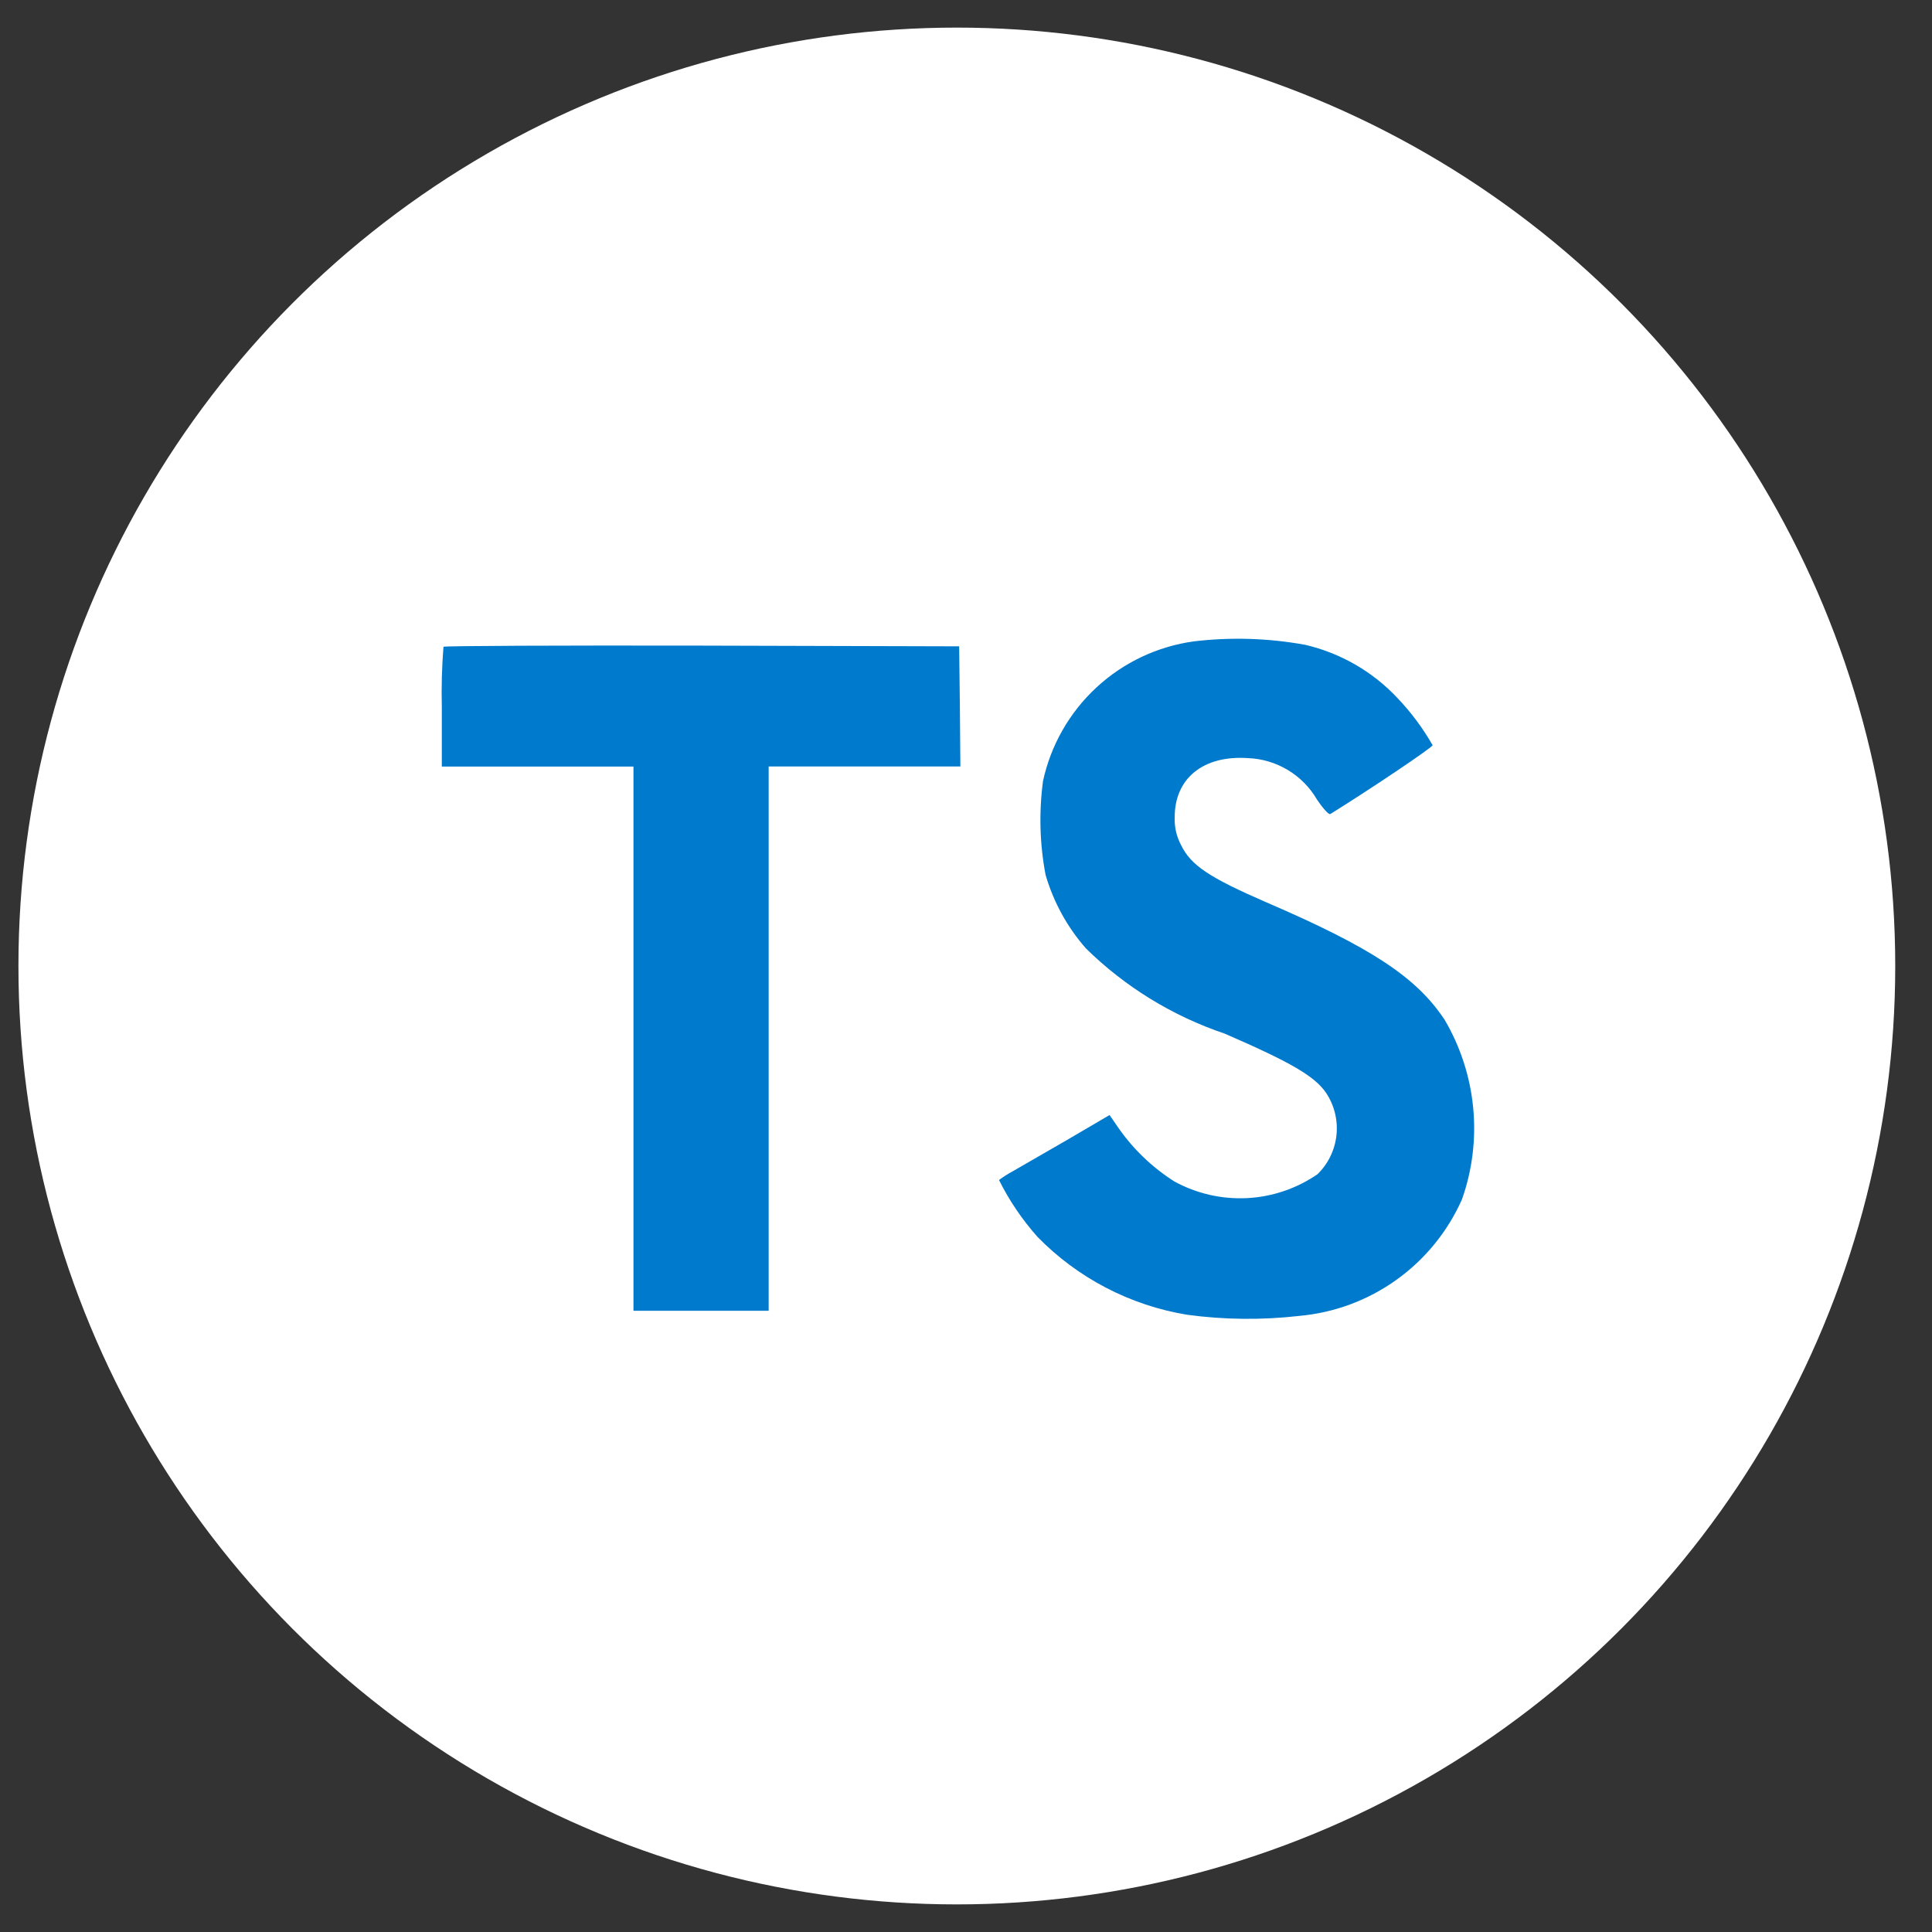
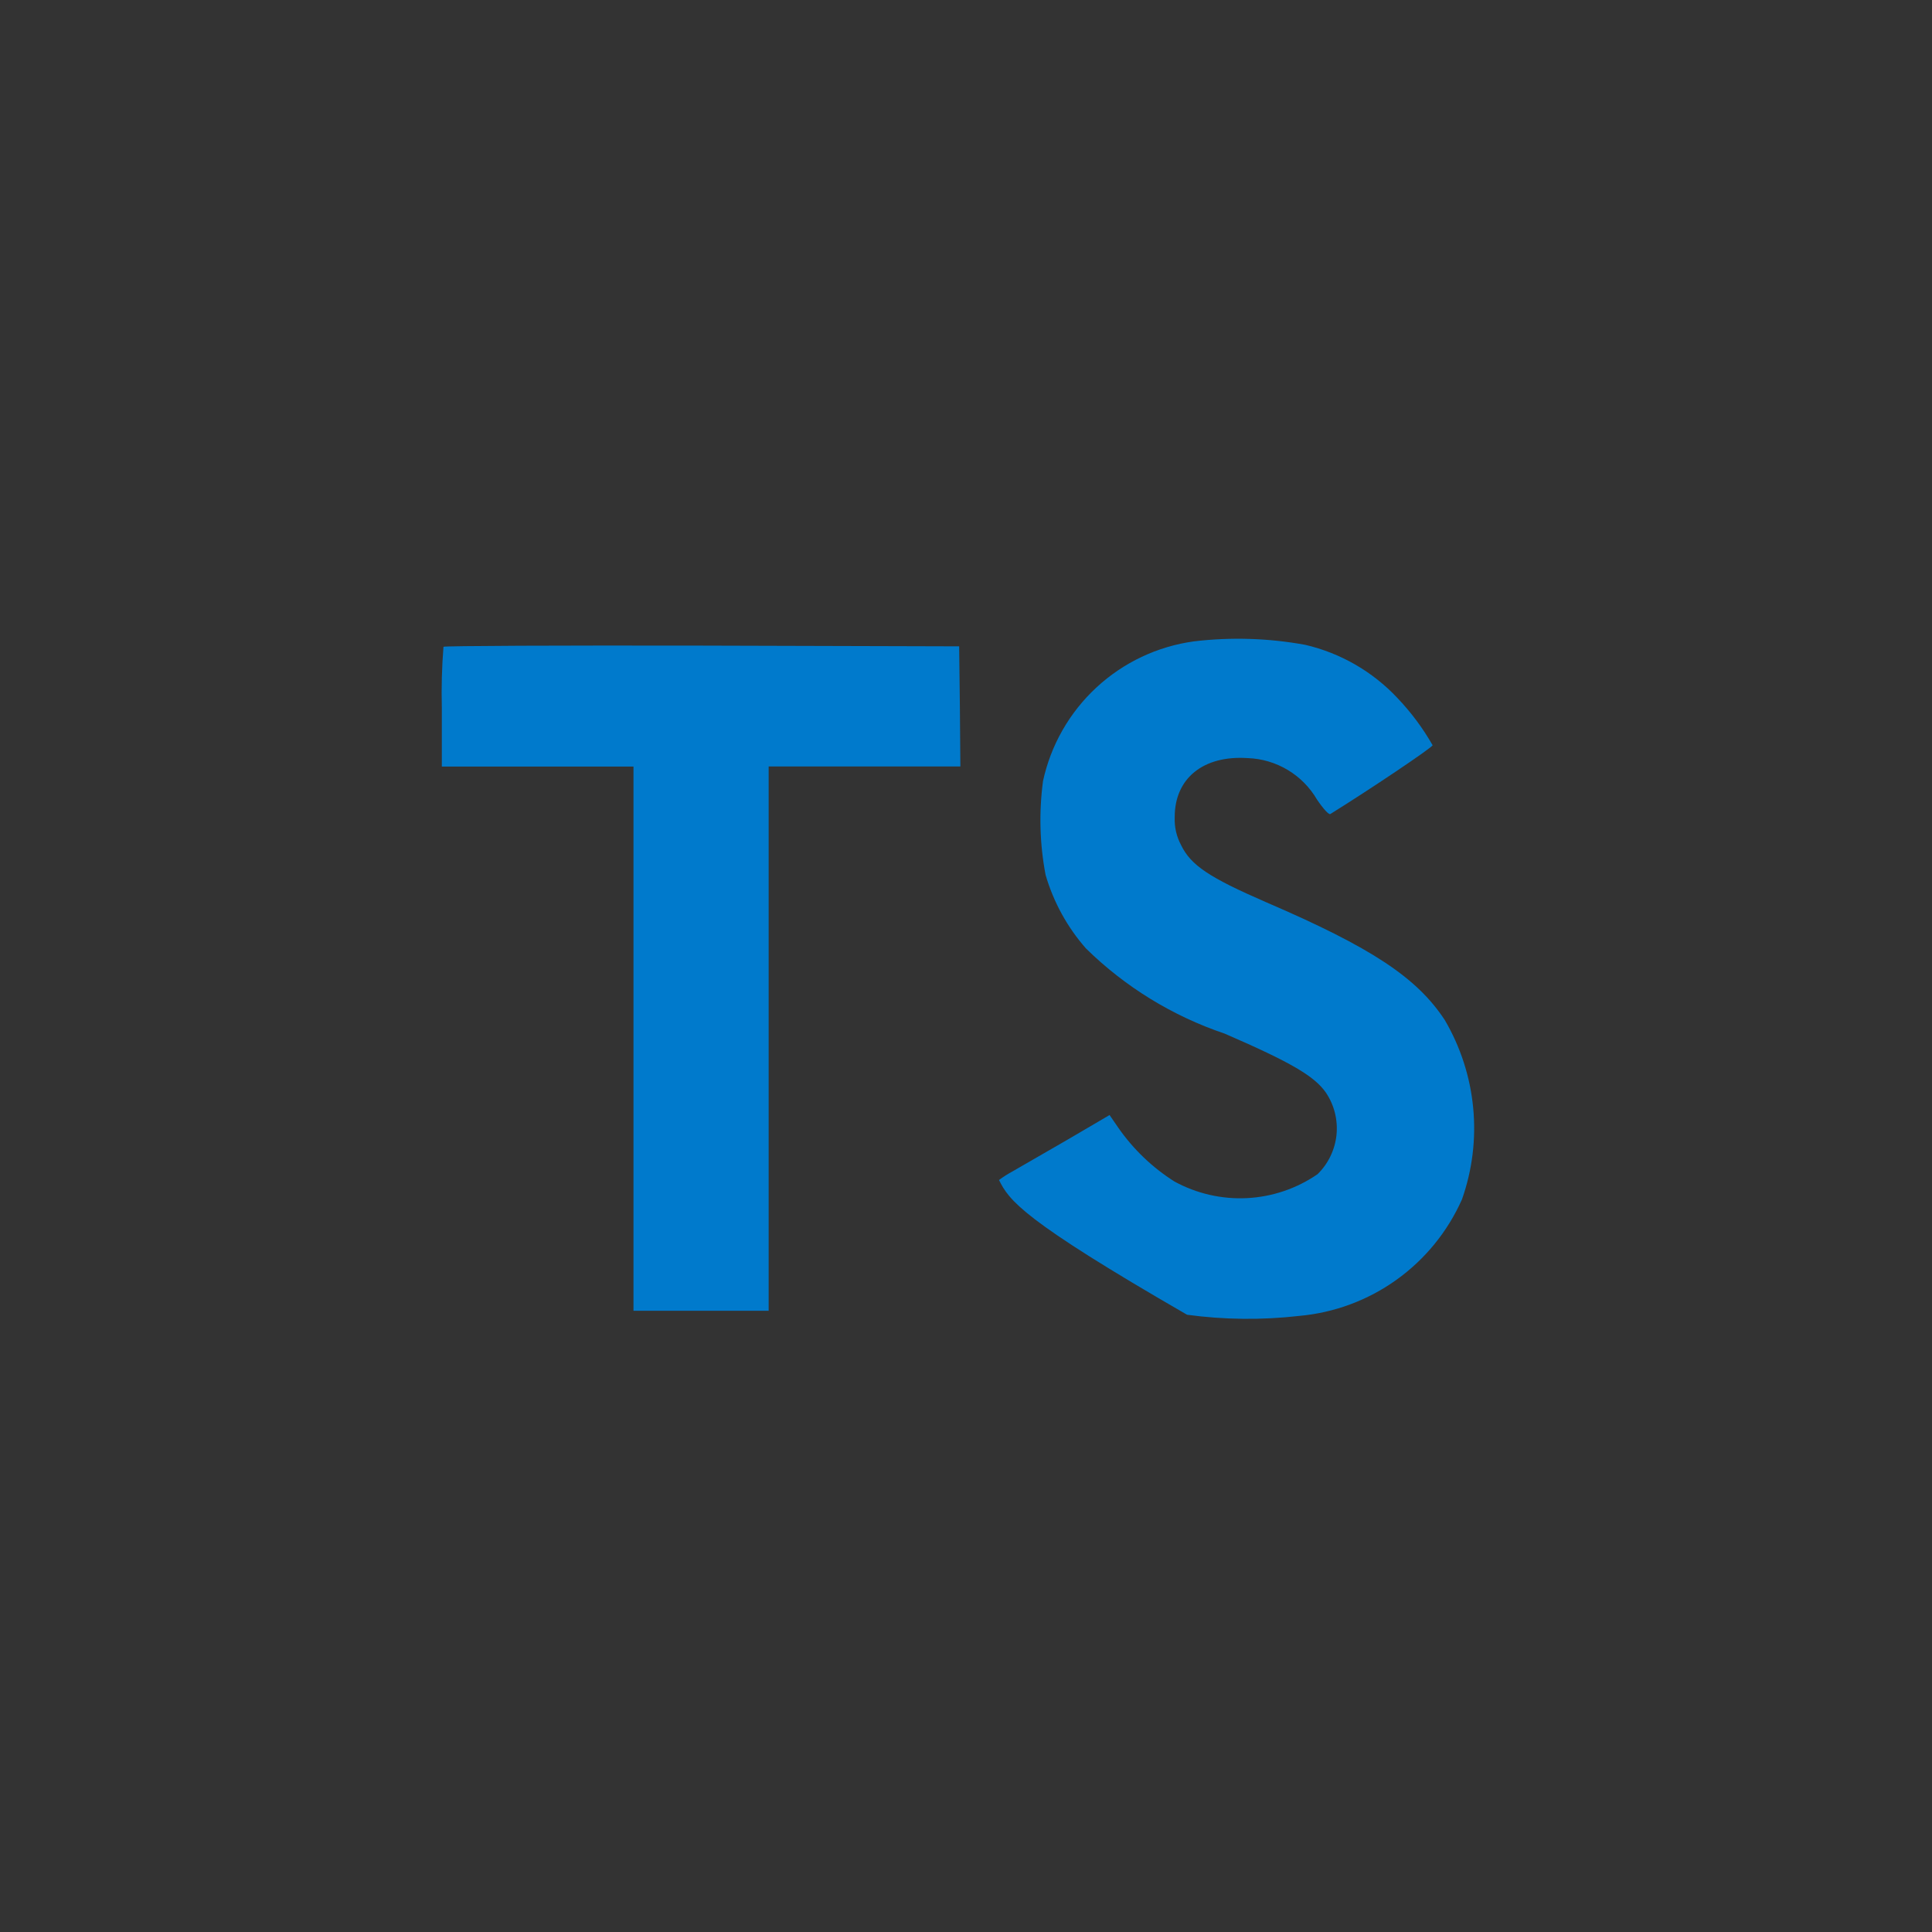
<svg xmlns="http://www.w3.org/2000/svg" width="35" height="35" viewBox="0 0 35 35" fill="none">
  <rect x="0" y="0" width="35" height="35" fill="#333333" stroke="none" />
-   <circle cx="17.334" cy="17.5" r="17" fill="white" />
-   <path d="M23.647 11.682C24.285 11.831 24.865 12.165 25.314 12.643C25.561 12.902 25.776 13.19 25.953 13.5C25.961 13.534 24.802 14.312 24.1 14.747C24.074 14.764 23.973 14.654 23.858 14.484C23.73 14.264 23.547 14.079 23.328 13.948C23.109 13.817 22.861 13.743 22.606 13.734C21.798 13.679 21.277 14.102 21.281 14.809C21.274 14.983 21.314 15.155 21.396 15.309C21.574 15.676 21.904 15.896 22.94 16.346C24.848 17.167 25.667 17.709 26.173 18.478C26.458 18.964 26.634 19.507 26.688 20.068C26.742 20.63 26.673 21.196 26.485 21.728C26.226 22.311 25.816 22.814 25.298 23.185C24.779 23.557 24.171 23.782 23.536 23.839C22.86 23.916 22.178 23.909 21.505 23.818C20.473 23.648 19.523 23.153 18.793 22.405C18.517 22.094 18.283 21.749 18.098 21.377C18.176 21.319 18.258 21.267 18.343 21.221C18.462 21.153 18.91 20.895 19.333 20.65L20.101 20.2L20.262 20.434C20.532 20.821 20.876 21.15 21.274 21.403C21.676 21.623 22.132 21.728 22.59 21.705C23.048 21.682 23.49 21.532 23.868 21.272C24.063 21.082 24.184 20.829 24.212 20.559C24.239 20.288 24.171 20.016 24.018 19.791C23.811 19.495 23.388 19.246 22.186 18.725C21.243 18.407 20.384 17.88 19.674 17.183C19.335 16.798 19.086 16.343 18.942 15.851C18.835 15.29 18.82 14.716 18.895 14.15C19.036 13.499 19.374 12.907 19.863 12.454C20.352 12.001 20.968 11.71 21.628 11.619C22.3 11.539 22.981 11.56 23.647 11.682ZM17.389 12.794L17.398 13.885H13.925V23.746H11.476V13.887H8.004V12.816C7.995 12.45 8.005 12.082 8.034 11.717C8.047 11.7 10.158 11.691 12.718 11.696L17.376 11.709L17.389 12.794Z" fill="#007ACC" />
+   <path d="M23.647 11.682C24.285 11.831 24.865 12.165 25.314 12.643C25.561 12.902 25.776 13.19 25.953 13.5C25.961 13.534 24.802 14.312 24.1 14.747C24.074 14.764 23.973 14.654 23.858 14.484C23.73 14.264 23.547 14.079 23.328 13.948C23.109 13.817 22.861 13.743 22.606 13.734C21.798 13.679 21.277 14.102 21.281 14.809C21.274 14.983 21.314 15.155 21.396 15.309C21.574 15.676 21.904 15.896 22.94 16.346C24.848 17.167 25.667 17.709 26.173 18.478C26.458 18.964 26.634 19.507 26.688 20.068C26.742 20.63 26.673 21.196 26.485 21.728C26.226 22.311 25.816 22.814 25.298 23.185C24.779 23.557 24.171 23.782 23.536 23.839C22.86 23.916 22.178 23.909 21.505 23.818C18.517 22.094 18.283 21.749 18.098 21.377C18.176 21.319 18.258 21.267 18.343 21.221C18.462 21.153 18.91 20.895 19.333 20.65L20.101 20.2L20.262 20.434C20.532 20.821 20.876 21.15 21.274 21.403C21.676 21.623 22.132 21.728 22.59 21.705C23.048 21.682 23.49 21.532 23.868 21.272C24.063 21.082 24.184 20.829 24.212 20.559C24.239 20.288 24.171 20.016 24.018 19.791C23.811 19.495 23.388 19.246 22.186 18.725C21.243 18.407 20.384 17.88 19.674 17.183C19.335 16.798 19.086 16.343 18.942 15.851C18.835 15.29 18.82 14.716 18.895 14.15C19.036 13.499 19.374 12.907 19.863 12.454C20.352 12.001 20.968 11.71 21.628 11.619C22.3 11.539 22.981 11.56 23.647 11.682ZM17.389 12.794L17.398 13.885H13.925V23.746H11.476V13.887H8.004V12.816C7.995 12.45 8.005 12.082 8.034 11.717C8.047 11.7 10.158 11.691 12.718 11.696L17.376 11.709L17.389 12.794Z" fill="#007ACC" />
</svg>